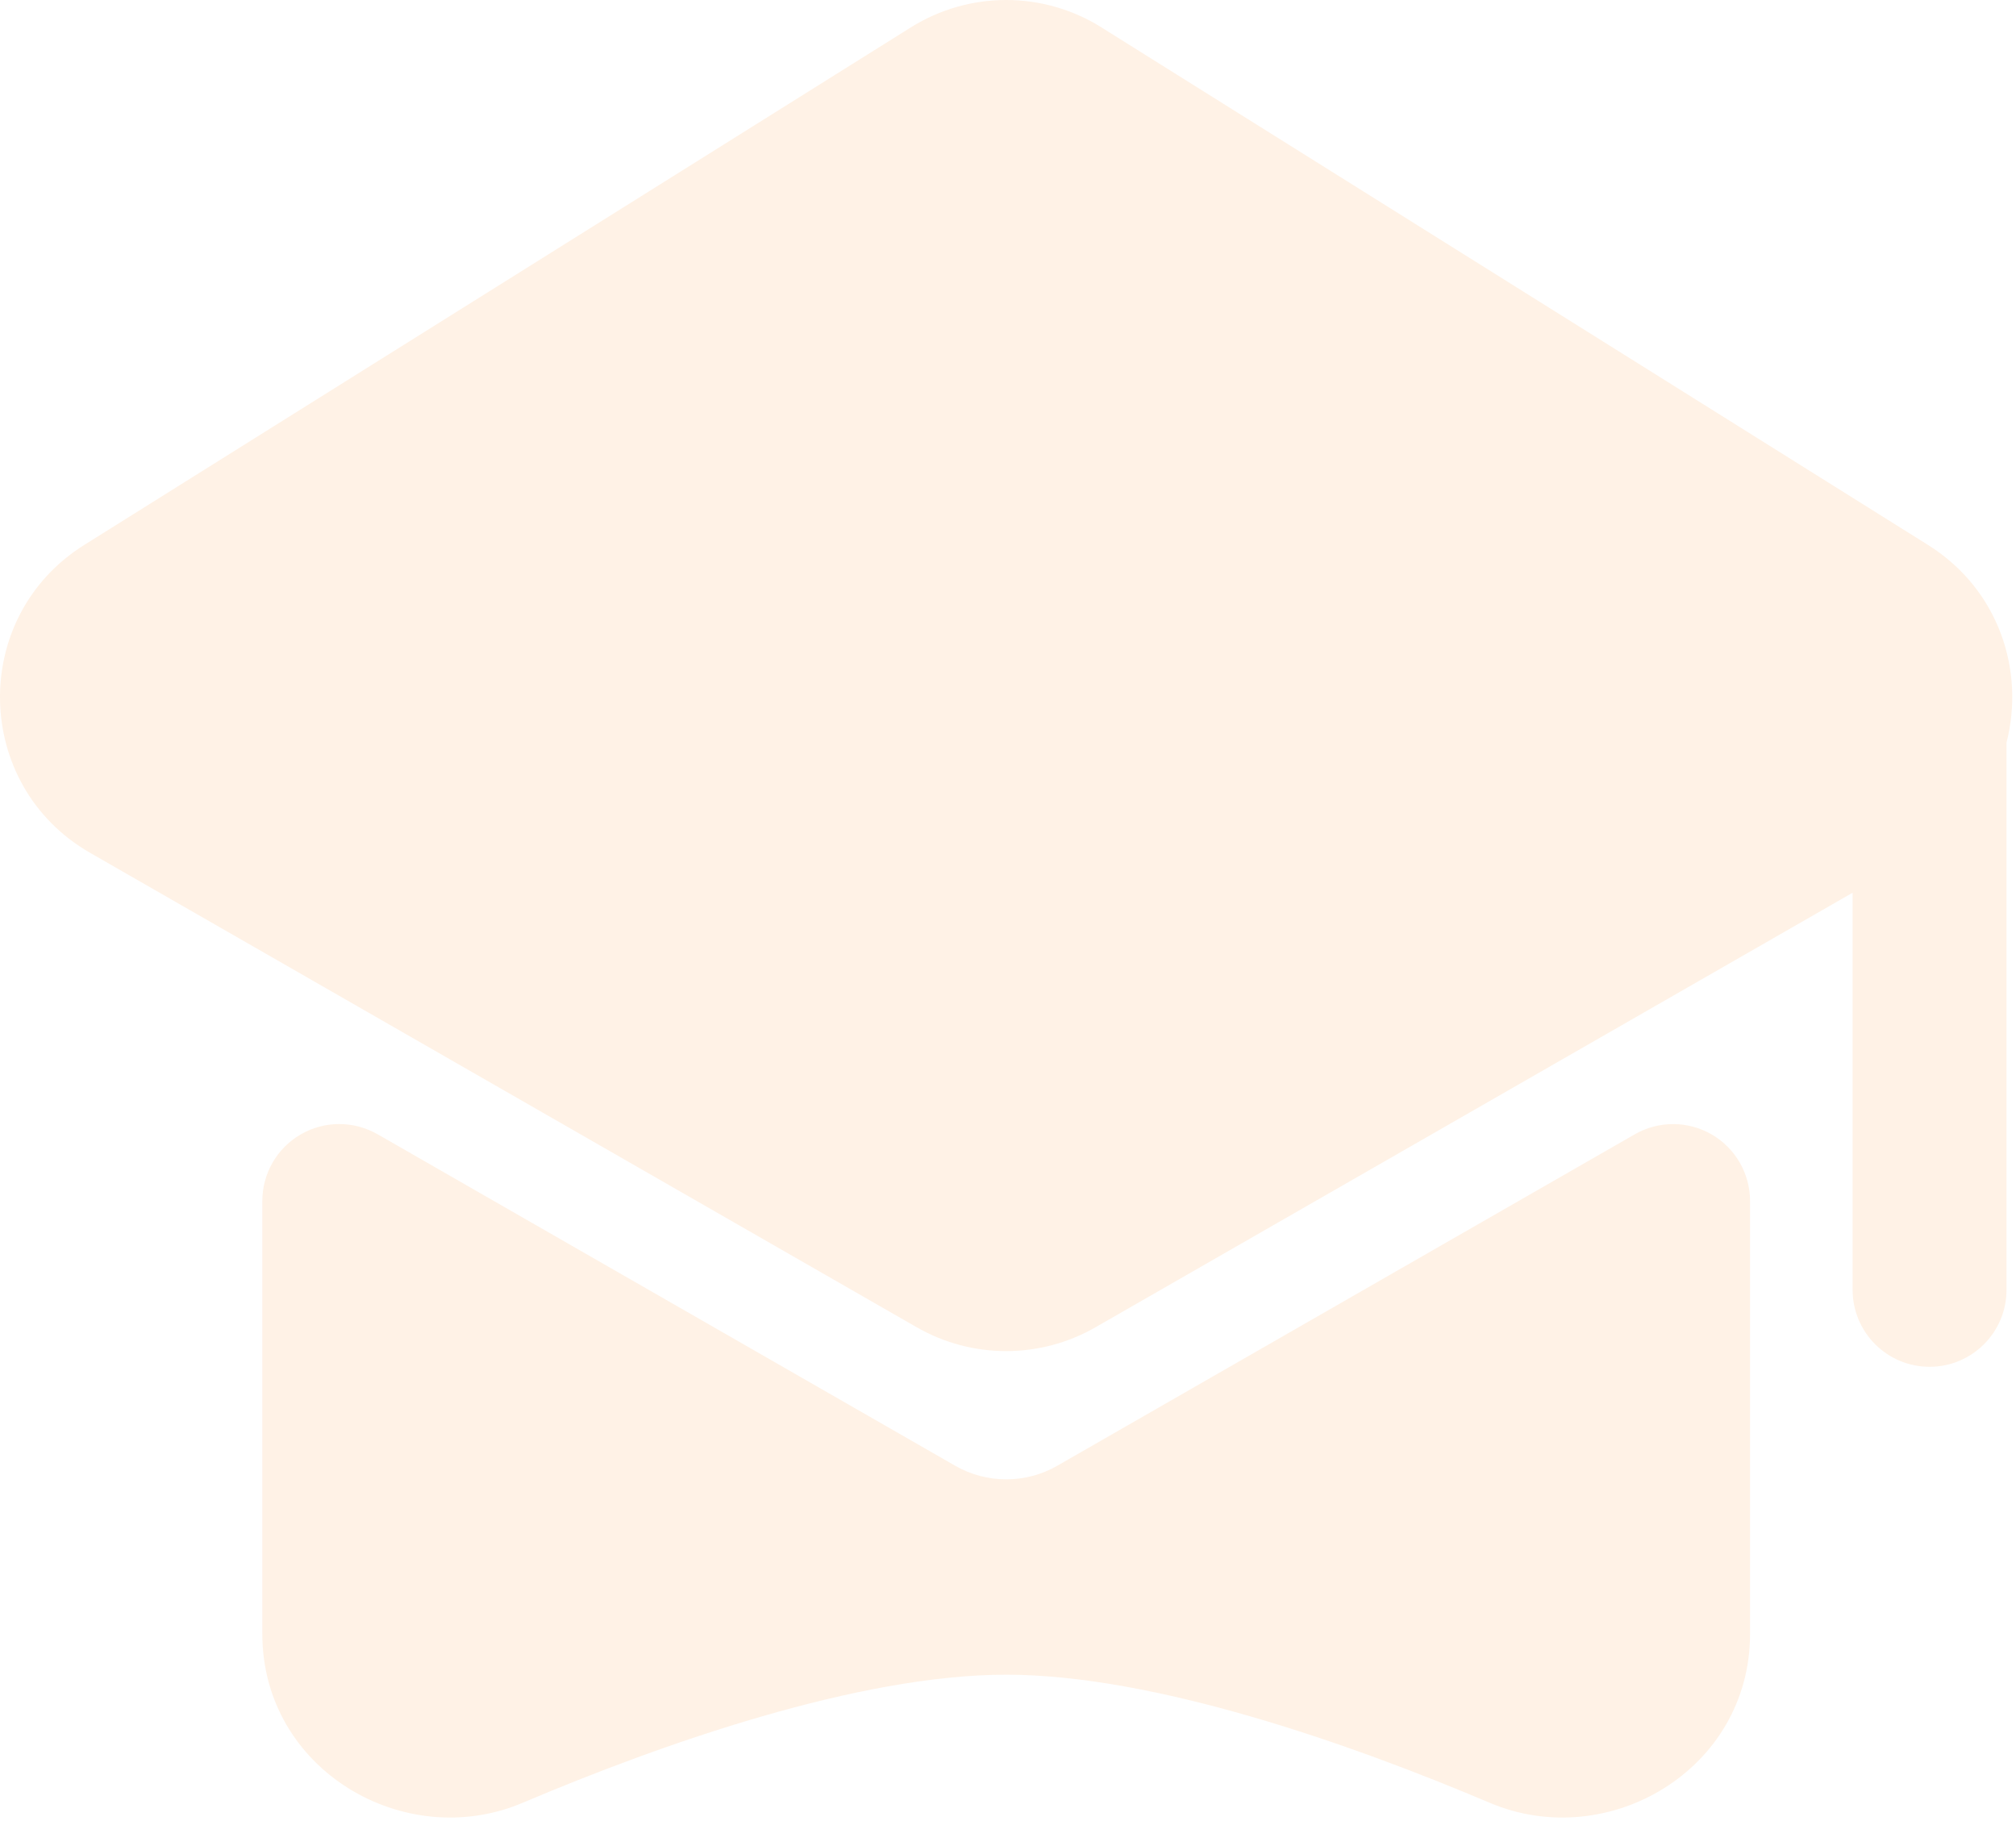
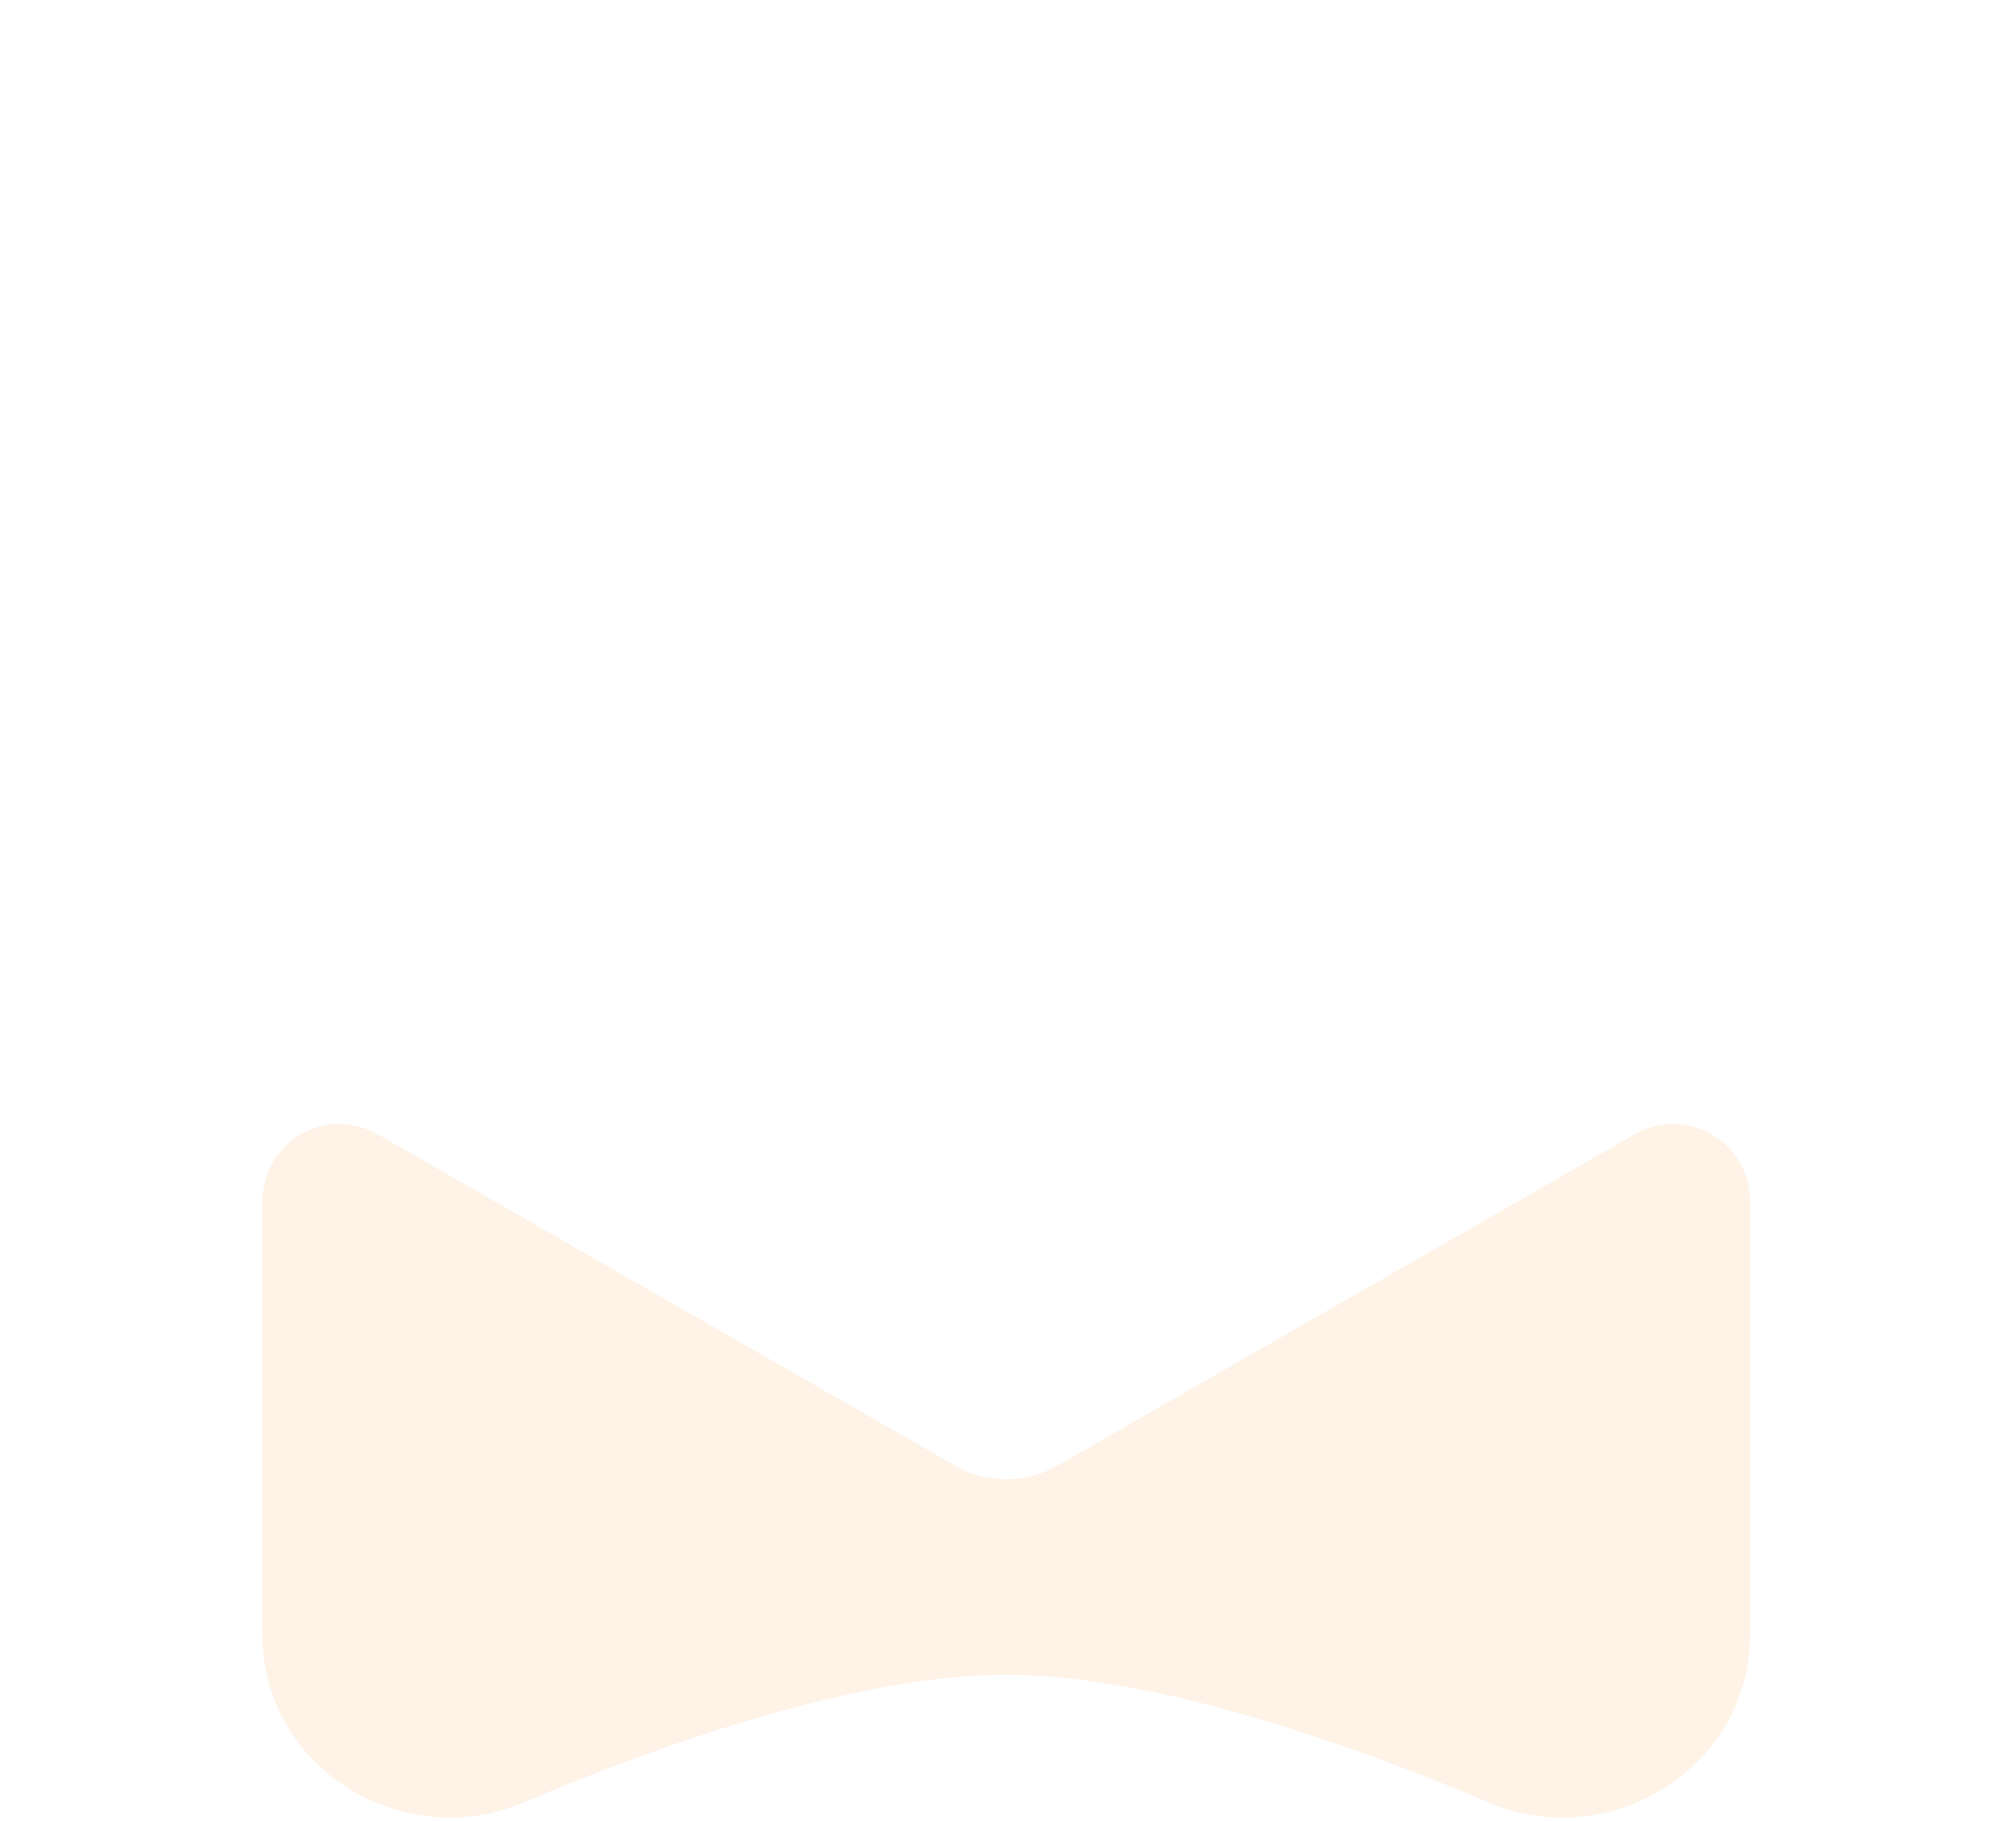
<svg xmlns="http://www.w3.org/2000/svg" width="227" height="205" viewBox="0 0 227 205" fill="none">
-   <path opacity="0.1" d="M124.021 3.082C117.461 -1.027 109.124 -1.027 102.563 3.082L9.49 61.353C-3.451 69.455 -3.086 88.425 10.152 96.025L103.225 149.438C109.458 153.015 117.12 153.015 123.353 149.438L208.603 100.512V145.223C208.603 150.007 212.483 153.888 217.267 153.888C222.052 153.888 225.932 150.007 225.932 145.223V83.603C228.006 75.539 225.097 66.367 217.088 61.353L124.015 3.082H124.021Z" fill="#FF8000" />
  <path opacity="0.1" d="M42.51 127.708C39.83 126.167 36.531 126.173 33.857 127.726C31.183 129.273 29.537 132.133 29.537 135.227V183.961C29.537 199.255 45.536 208.625 58.843 202.98C74.564 196.309 96.684 188.554 113.295 188.554C129.907 188.554 152.027 196.309 167.748 202.98C181.055 208.625 197.054 199.255 197.054 183.961V135.227C197.054 132.133 195.407 129.28 192.734 127.726C190.06 126.179 186.761 126.173 184.081 127.708L119.051 165.028C115.493 167.071 111.111 167.071 107.552 165.028L42.522 127.708H42.51Z" fill="#FF8000" />
</svg>